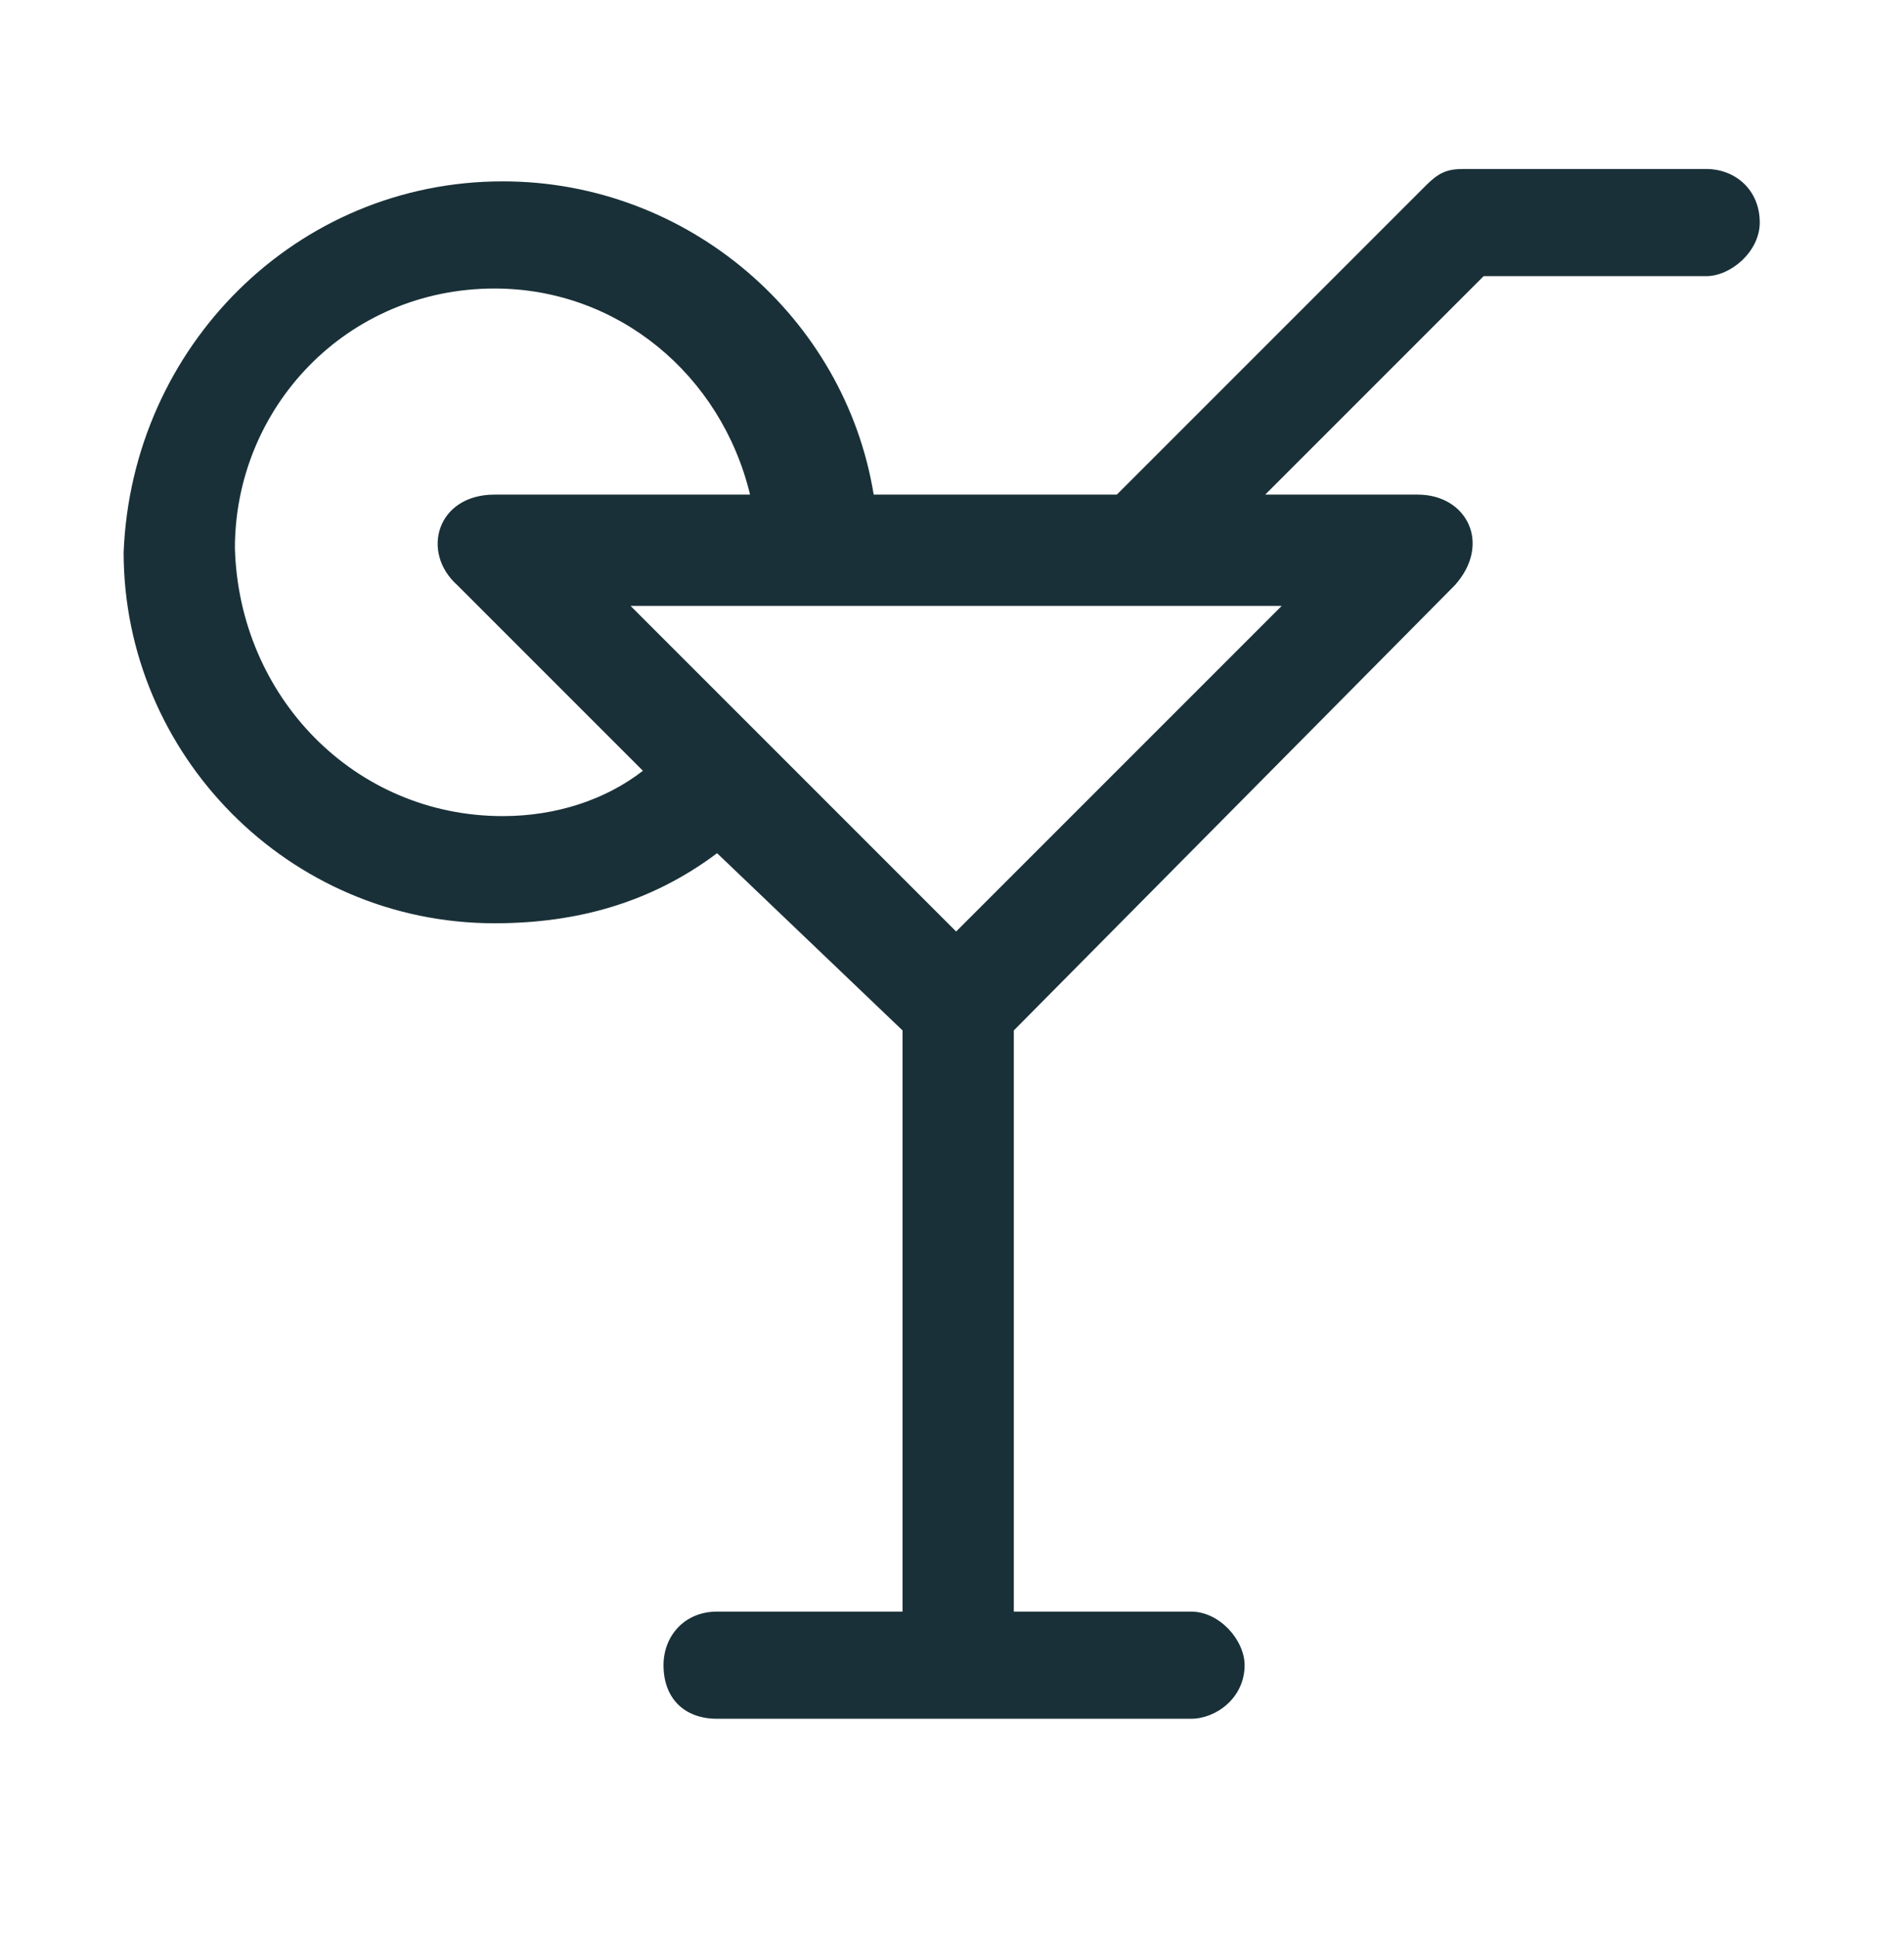
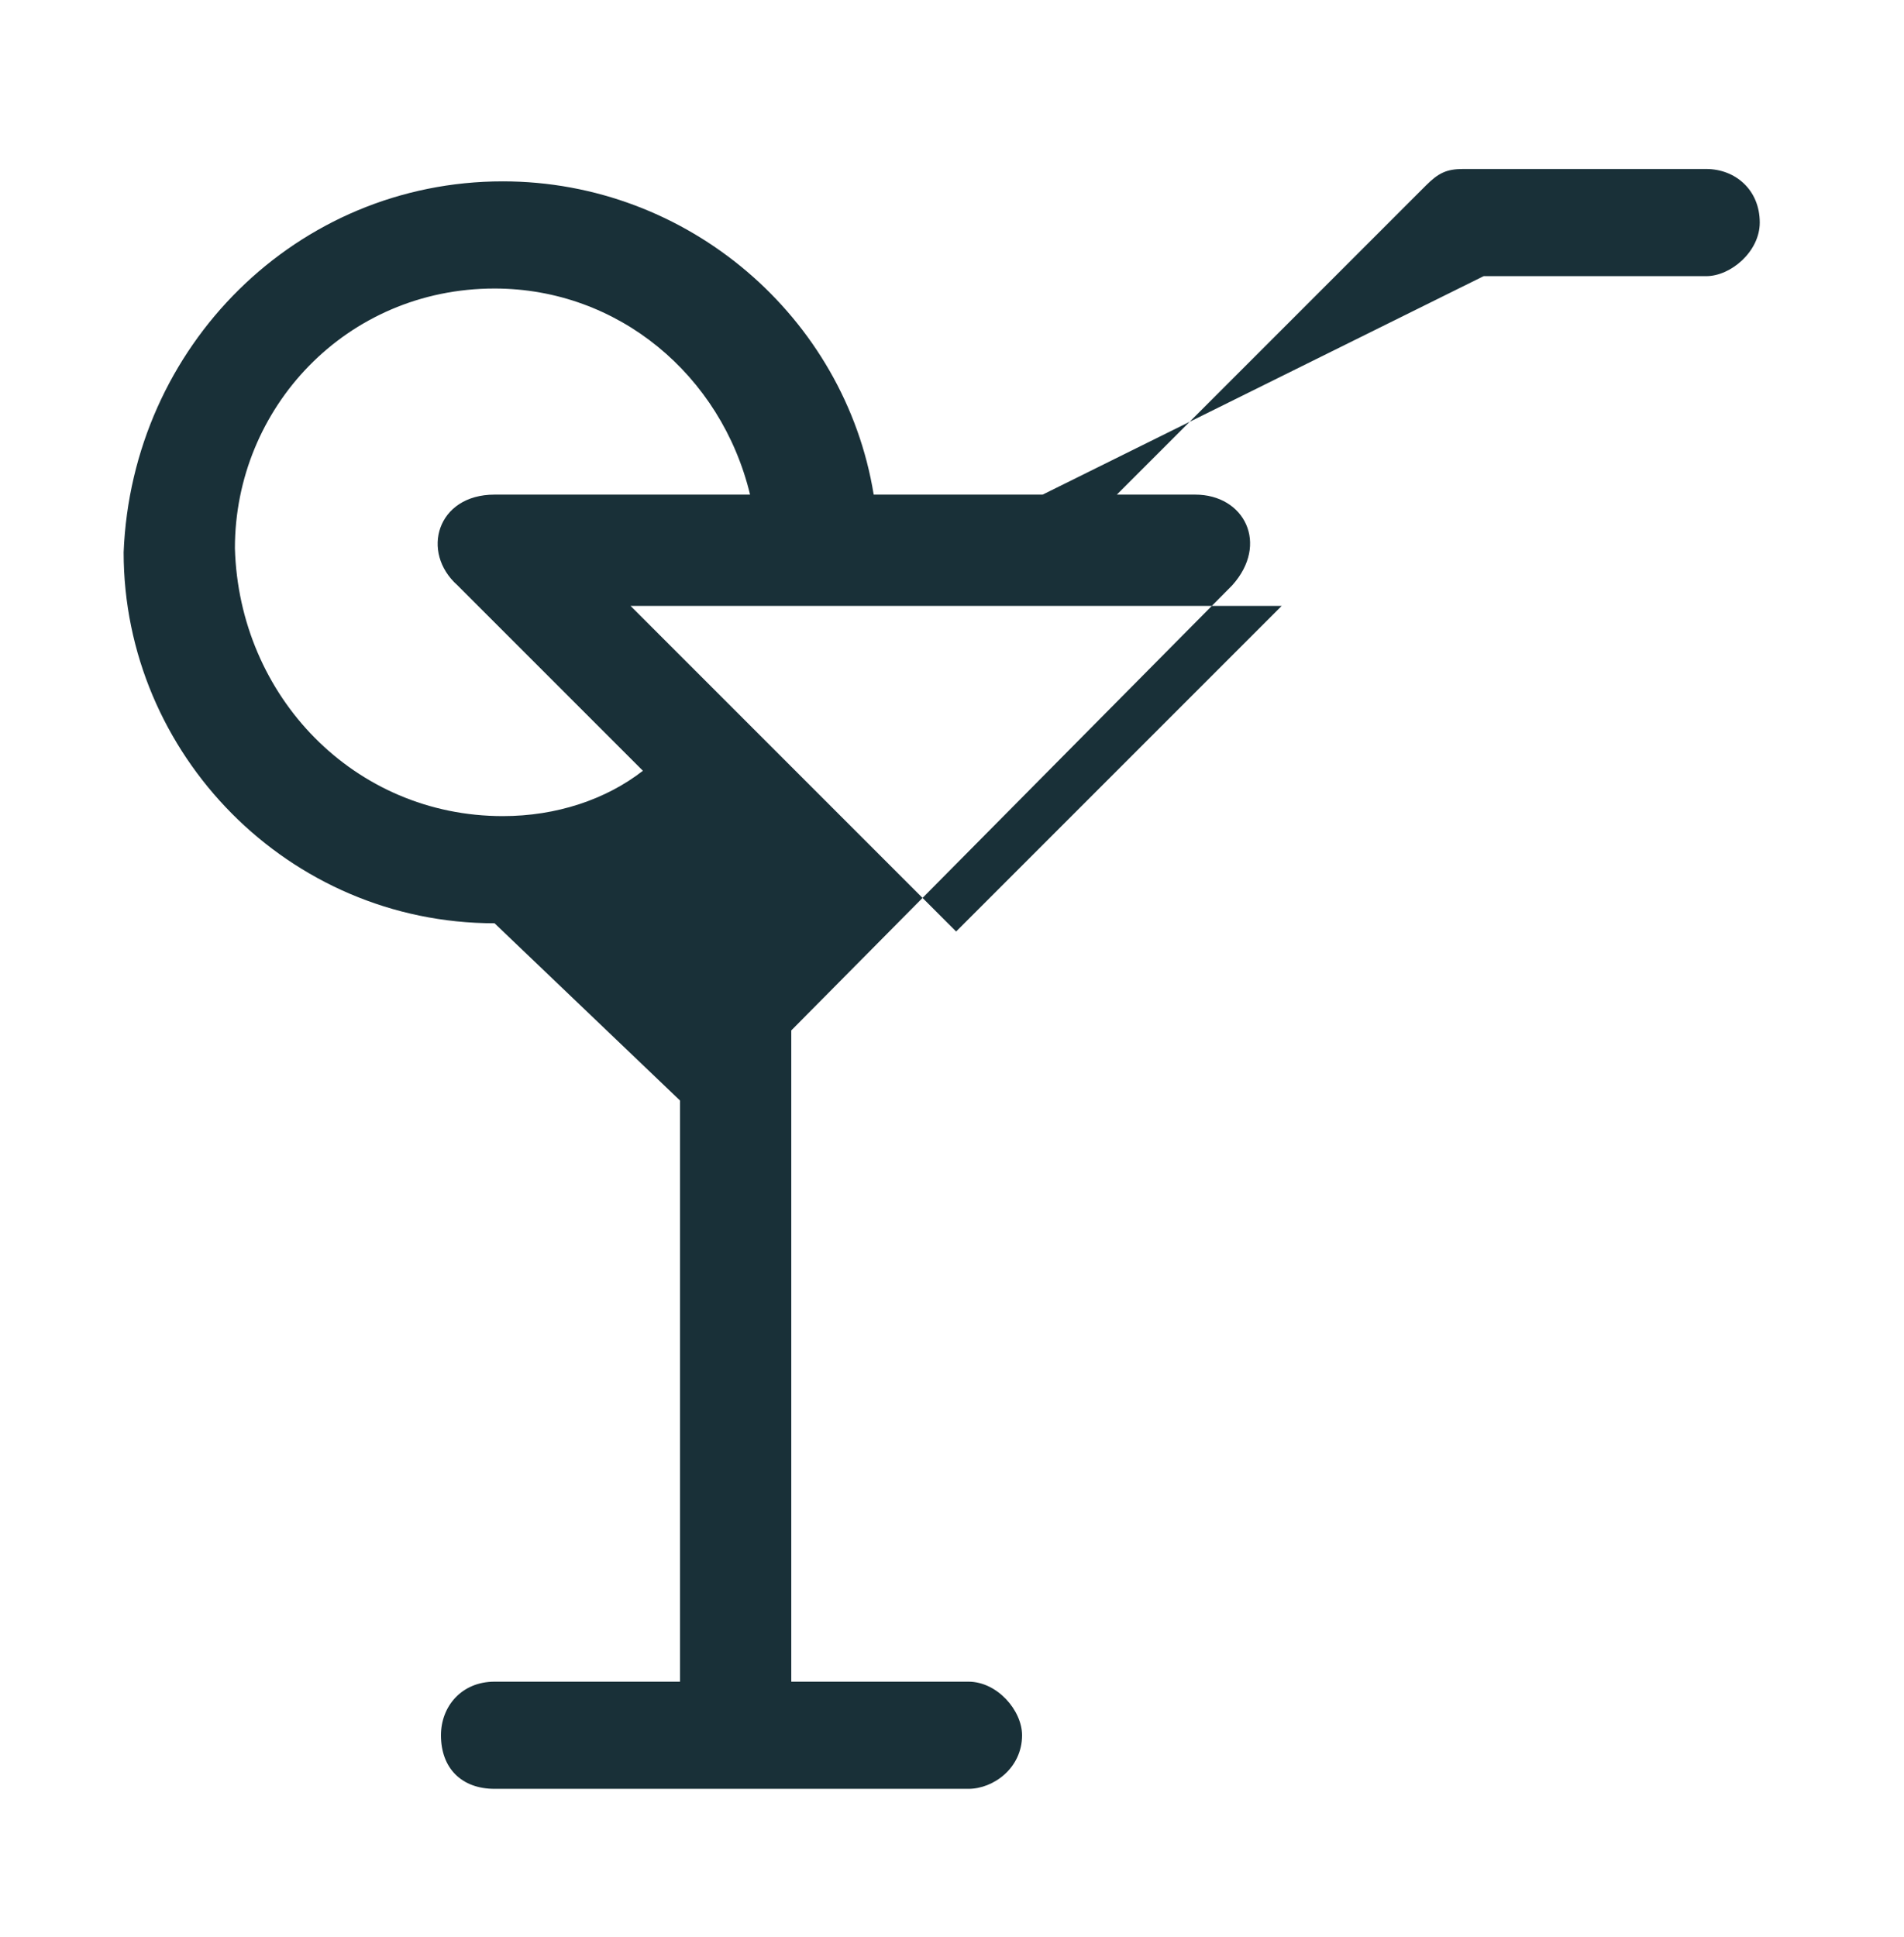
<svg xmlns="http://www.w3.org/2000/svg" version="1.1" id="Layer_1" x="0px" y="0px" viewBox="0 0 46.2 47" style="enable-background:new 0 0 46.2 47;" xml:space="preserve">
  <style type="text/css">
	.st0{fill:#193038;}
</style>
  <g id="Layer_2_1_">
</g>
  <g id="Layer_1_1_">
    <g>
-       <path class="st0" d="M3,13.4c0,4.9,4,9,9,9c2,0,3.8-0.5,5.4-1.7l4.5,4.3v14.1h-4.5c-0.8,0-1.3,0.6-1.3,1.3c0,0.8,0.5,1.3,1.3,1.3    h11.5c0.6,0,1.3-0.5,1.3-1.3c0-0.6-0.6-1.3-1.3-1.3h-4.3V25l10.7-10.8c0.9-1,0.3-2.2-0.9-2.2h-3.7L36,6.7h5.4    c0.6,0,1.3-0.6,1.3-1.3c0-0.8-0.6-1.3-1.3-1.3h-5.9c-0.4,0-0.6,0.1-0.9,0.4L27.1,12h-5.9c-0.7-4.3-4.5-7.6-9-7.6    C7.2,4.4,3.2,8.4,3,13.4z M15.3,14.7h15.8l-7.9,7.9l-4.7-4.7c0.1,0.1,0.1,0.1,0,0l0,0L15.3,14.7z M5.7,13.3C5.7,9.9,8.4,7,12,7    c3,0,5.5,2.1,6.2,5H12c-1.4,0-1.8,1.4-0.9,2.2l4.5,4.5c-0.9,0.7-2.1,1.1-3.4,1.1C8.6,19.8,5.8,16.9,5.7,13.3z" />
+       <path class="st0" d="M3,13.4c0,4.9,4,9,9,9l4.5,4.3v14.1h-4.5c-0.8,0-1.3,0.6-1.3,1.3c0,0.8,0.5,1.3,1.3,1.3    h11.5c0.6,0,1.3-0.5,1.3-1.3c0-0.6-0.6-1.3-1.3-1.3h-4.3V25l10.7-10.8c0.9-1,0.3-2.2-0.9-2.2h-3.7L36,6.7h5.4    c0.6,0,1.3-0.6,1.3-1.3c0-0.8-0.6-1.3-1.3-1.3h-5.9c-0.4,0-0.6,0.1-0.9,0.4L27.1,12h-5.9c-0.7-4.3-4.5-7.6-9-7.6    C7.2,4.4,3.2,8.4,3,13.4z M15.3,14.7h15.8l-7.9,7.9l-4.7-4.7c0.1,0.1,0.1,0.1,0,0l0,0L15.3,14.7z M5.7,13.3C5.7,9.9,8.4,7,12,7    c3,0,5.5,2.1,6.2,5H12c-1.4,0-1.8,1.4-0.9,2.2l4.5,4.5c-0.9,0.7-2.1,1.1-3.4,1.1C8.6,19.8,5.8,16.9,5.7,13.3z" />
    </g>
  </g>
</svg>